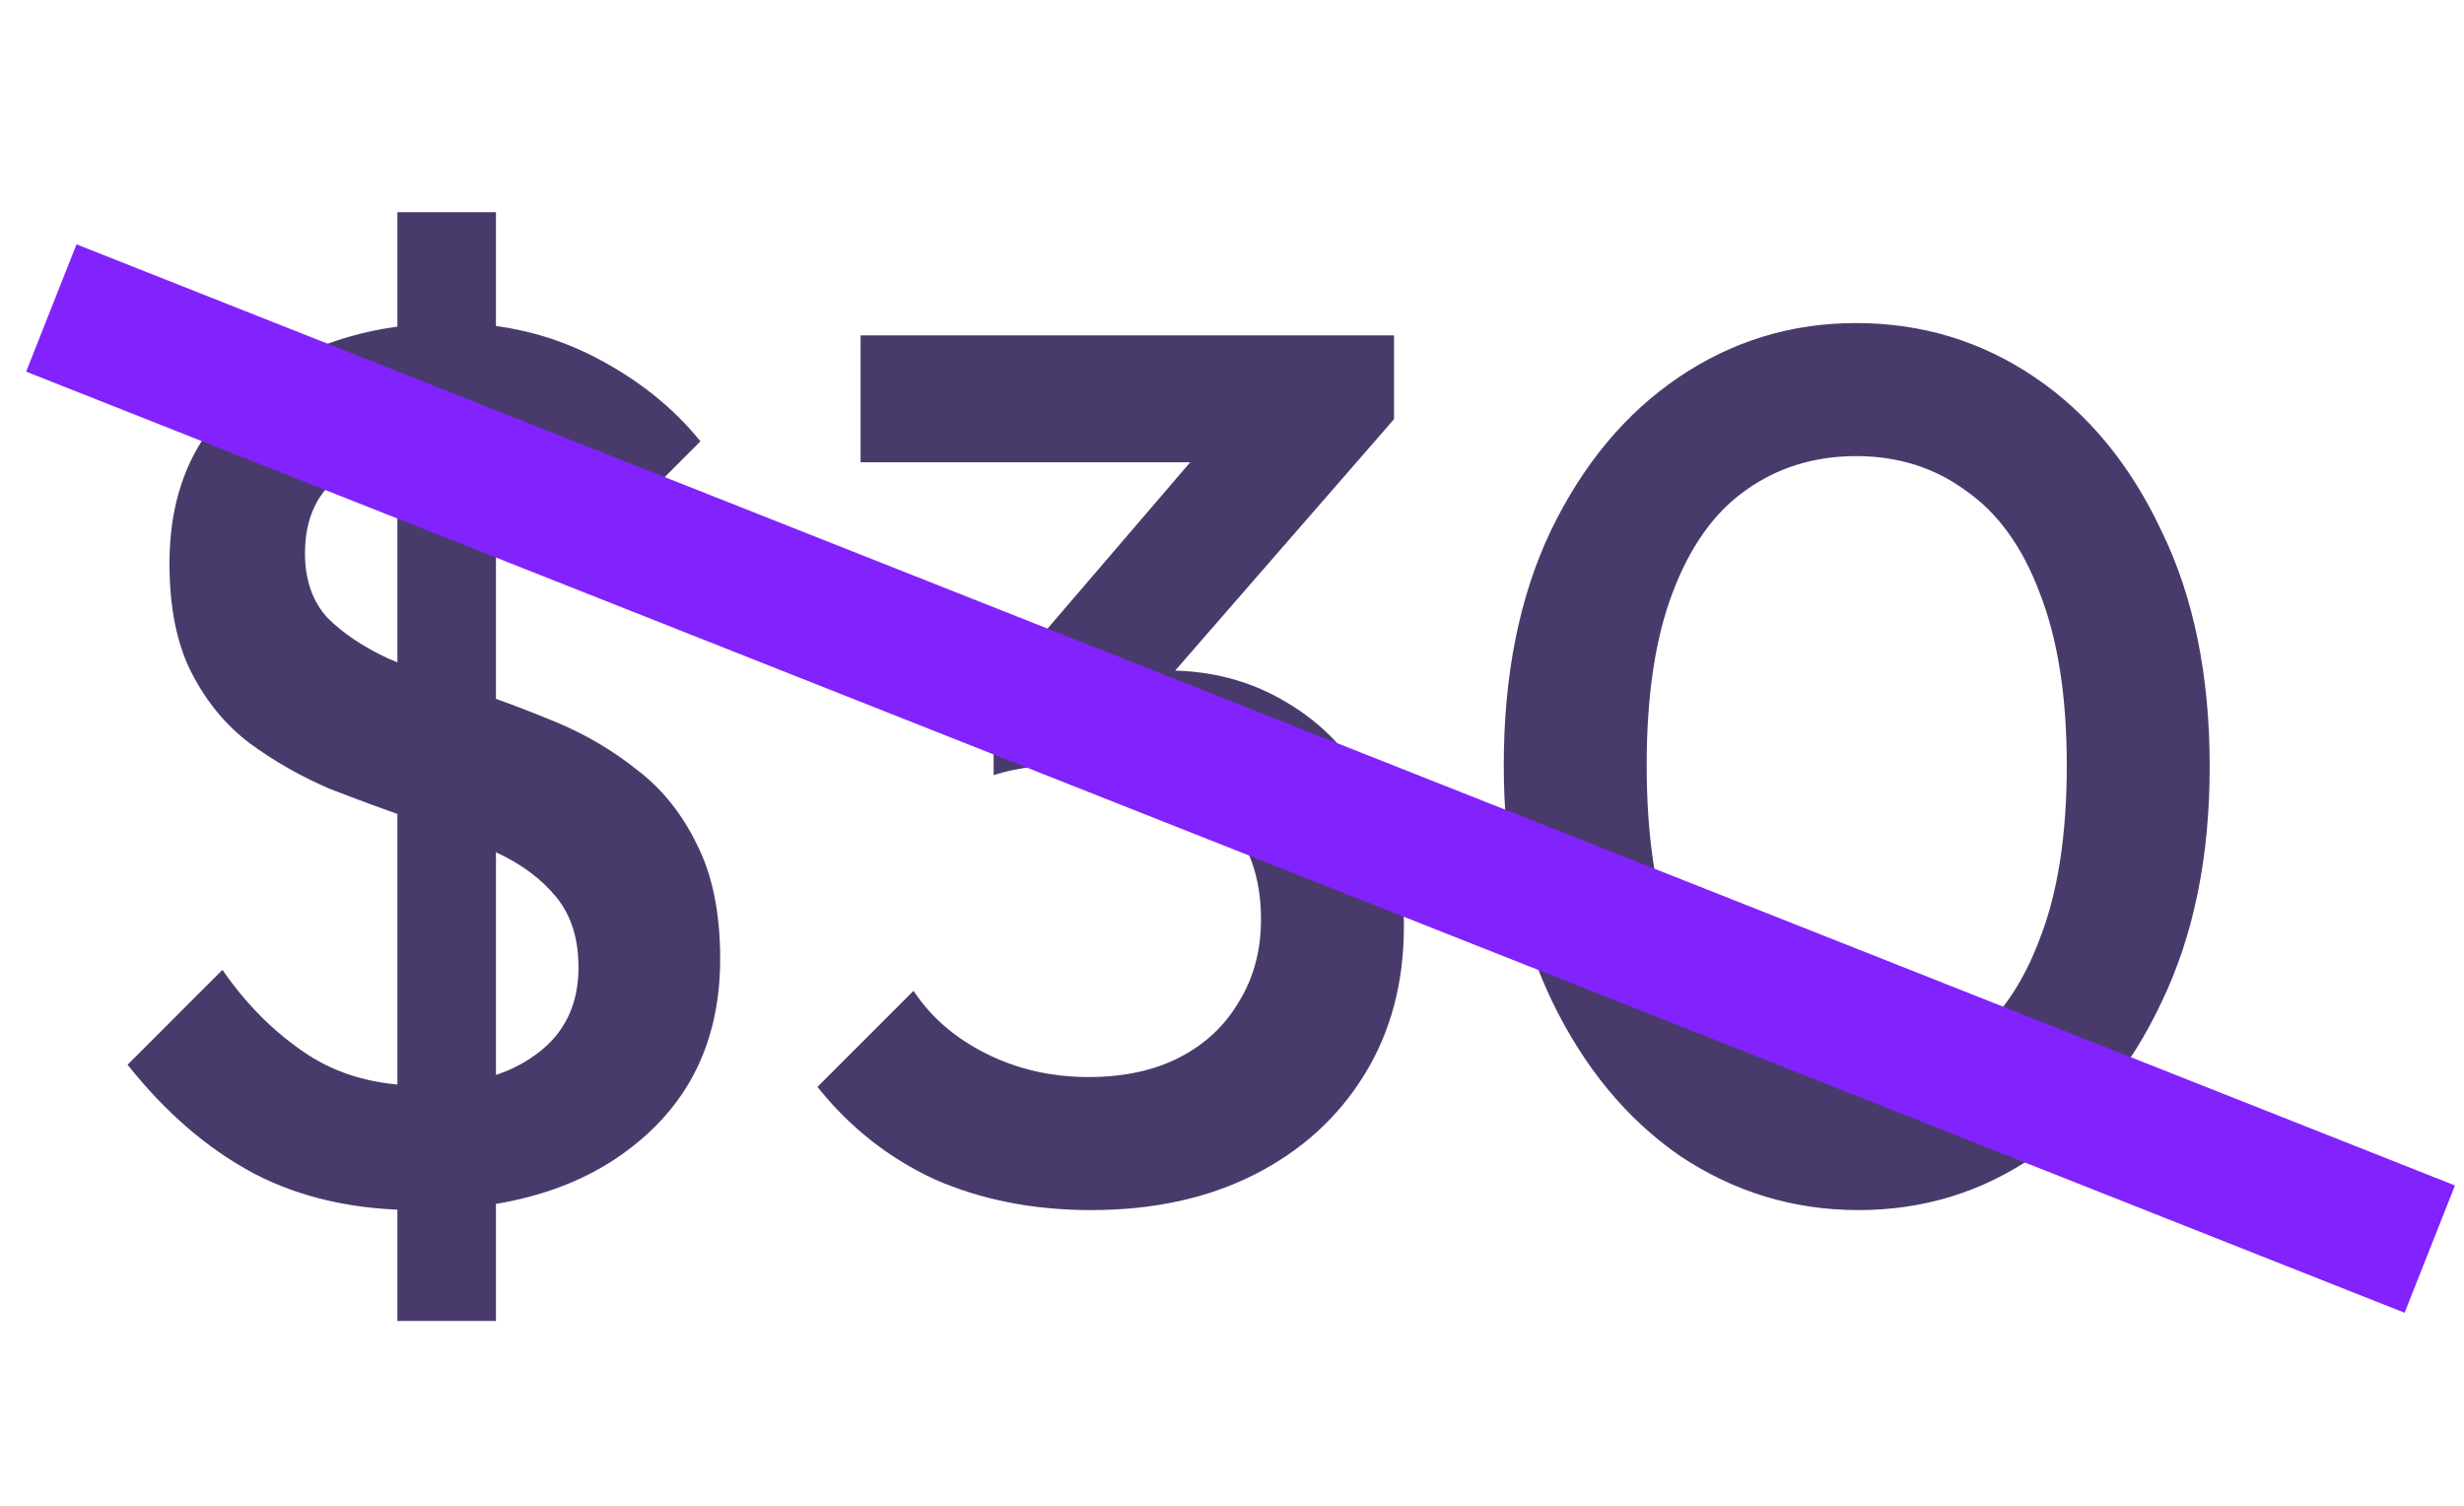
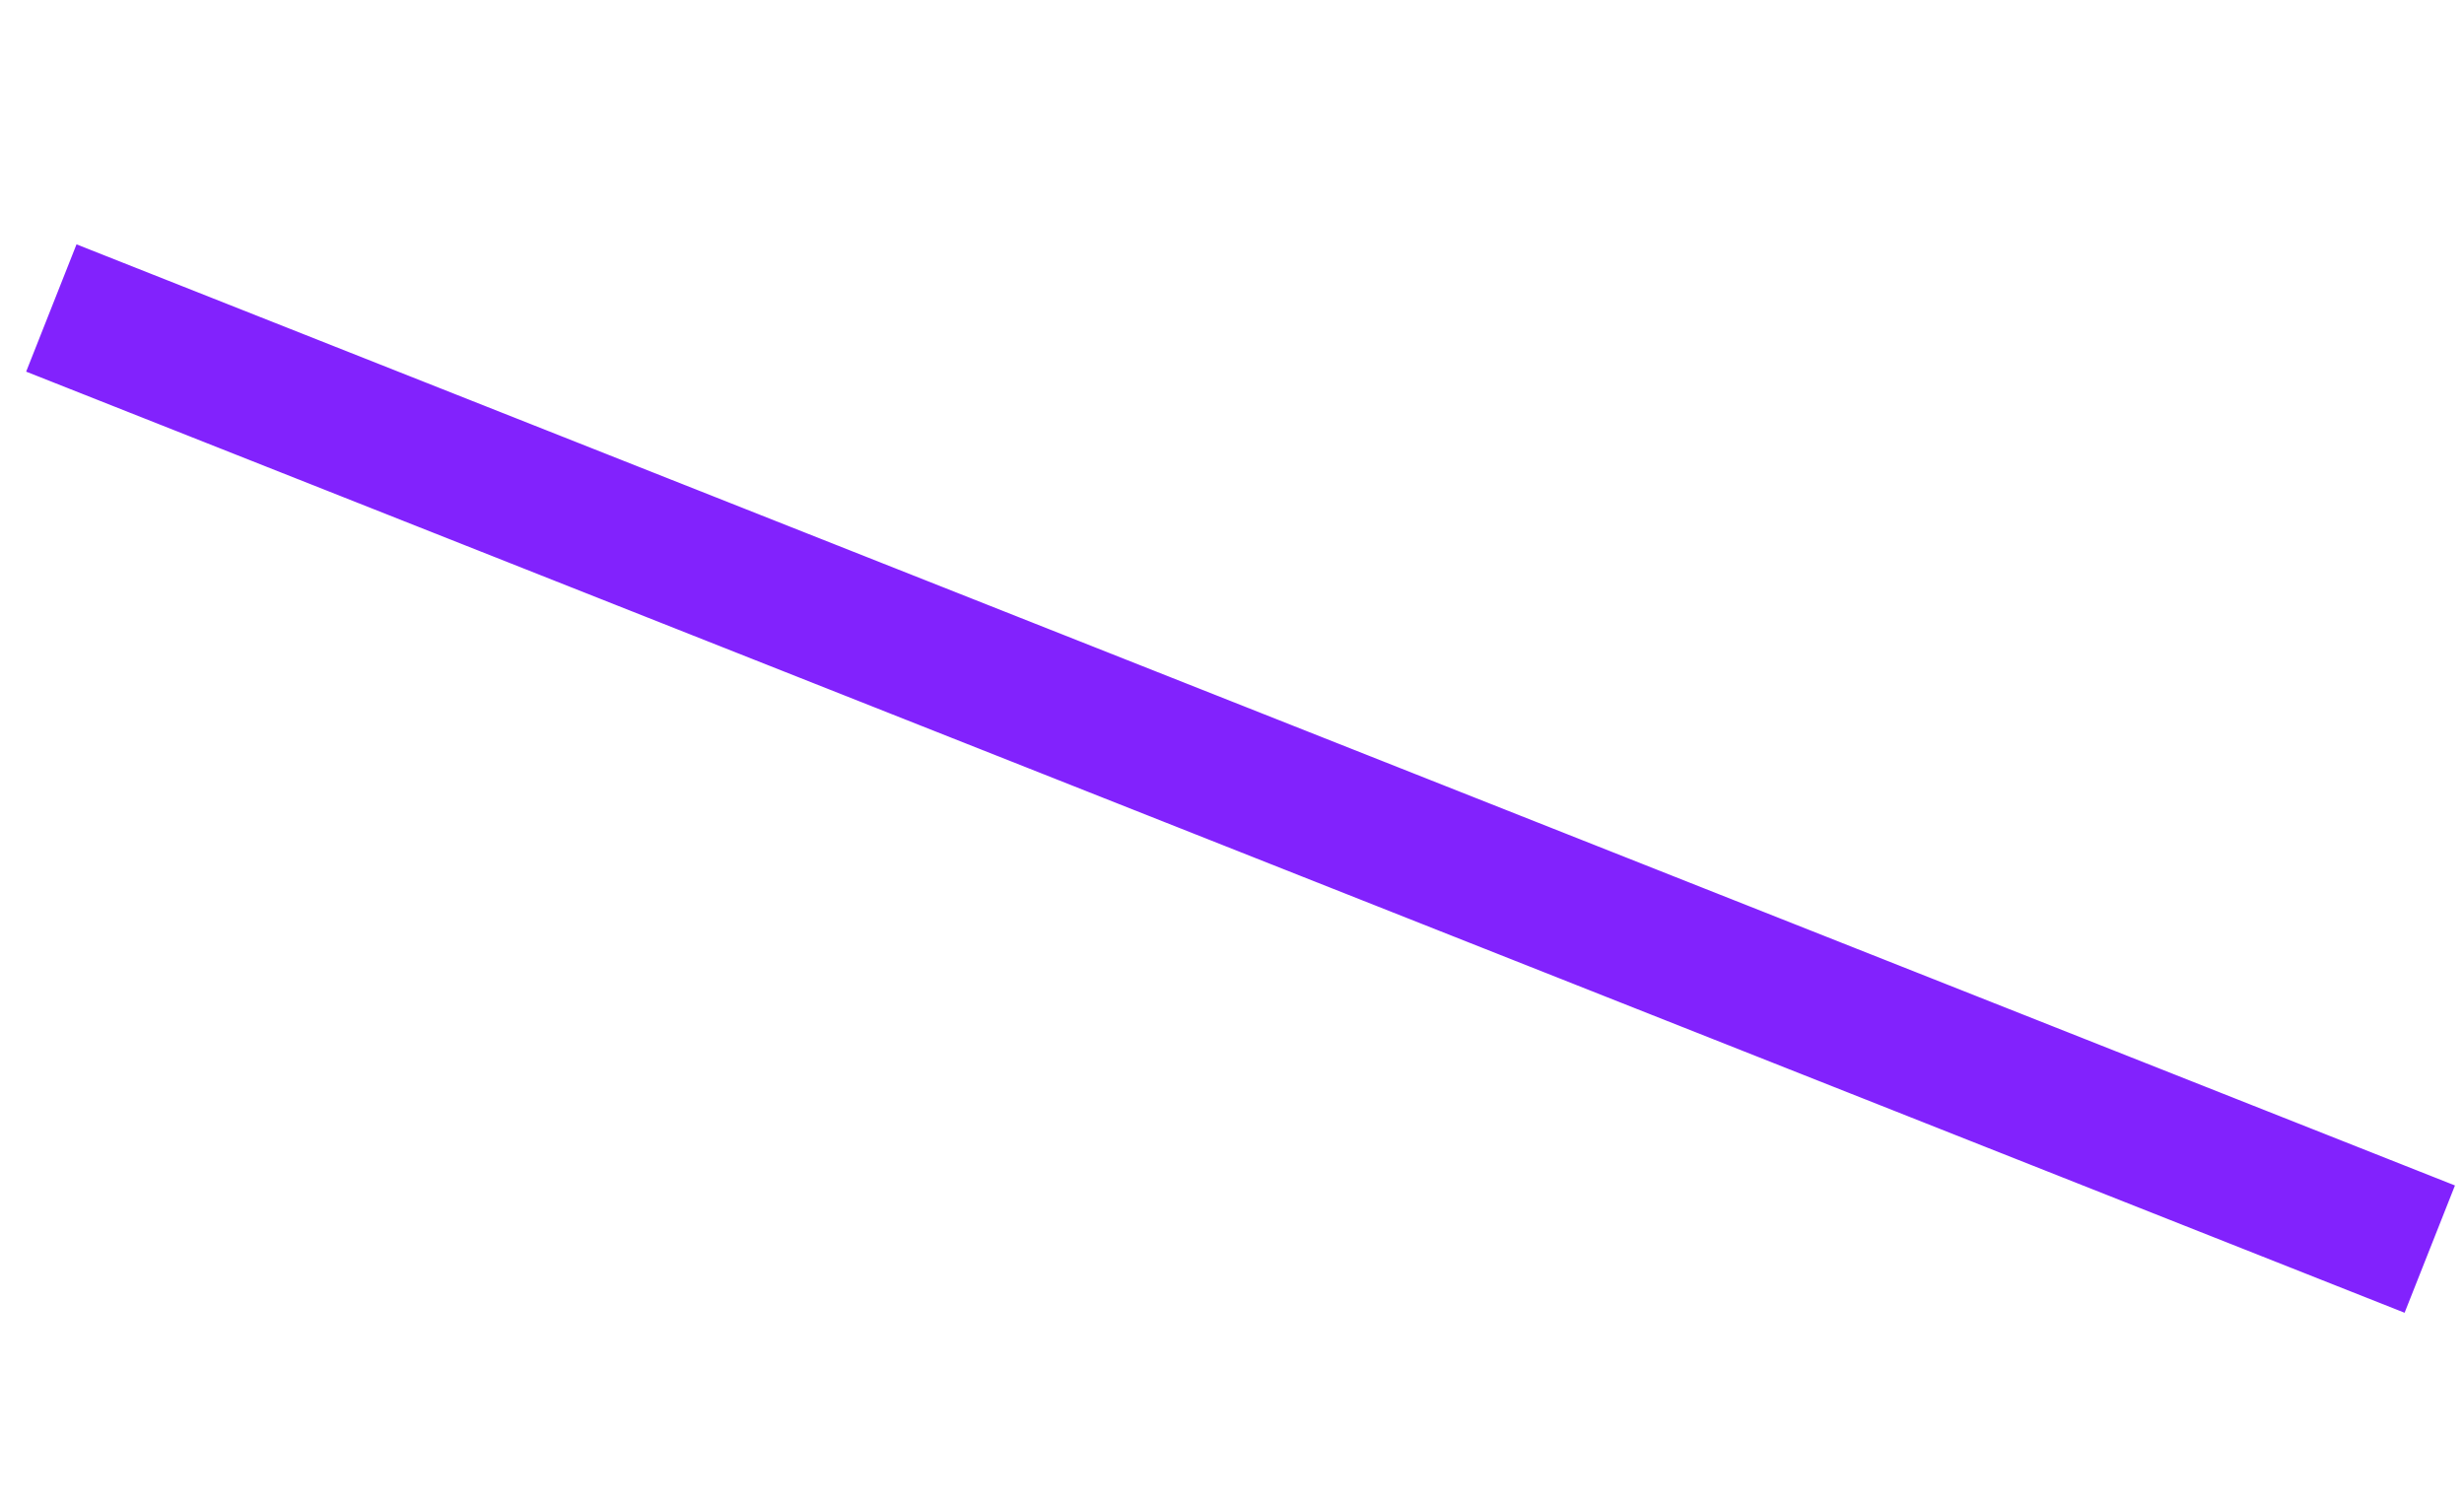
<svg xmlns="http://www.w3.org/2000/svg" width="72" height="44" viewBox="0 0 72 44" fill="none">
-   <path d="M12.188 35.36C10.364 35.36 8.768 35 7.4 34.28C6.056 33.56 4.832 32.504 3.728 31.112L6.5 28.34C7.196 29.348 8.012 30.164 8.948 30.788C9.884 31.412 11.012 31.724 12.332 31.724C13.724 31.724 14.828 31.424 15.644 30.824C16.484 30.224 16.904 29.372 16.904 28.268C16.904 27.428 16.688 26.744 16.256 26.216C15.824 25.688 15.248 25.256 14.528 24.92C13.832 24.56 13.052 24.248 12.188 23.984C11.348 23.696 10.496 23.384 9.632 23.048C8.792 22.688 8.012 22.244 7.292 21.716C6.596 21.188 6.032 20.504 5.6 19.664C5.168 18.824 4.952 17.756 4.952 16.46C4.952 14.972 5.312 13.712 6.032 12.68C6.776 11.624 7.772 10.82 9.02 10.268C10.268 9.716 11.66 9.44 13.196 9.44C14.684 9.44 16.064 9.764 17.336 10.412C18.608 11.06 19.652 11.888 20.468 12.896L17.696 15.668C16.976 14.852 16.232 14.216 15.464 13.76C14.72 13.304 13.928 13.076 13.088 13.076C11.744 13.076 10.712 13.34 9.992 13.868C9.272 14.372 8.912 15.14 8.912 16.172C8.912 16.94 9.128 17.564 9.56 18.044C10.016 18.5 10.604 18.896 11.324 19.232C12.044 19.544 12.824 19.844 13.664 20.132C14.528 20.42 15.392 20.744 16.256 21.104C17.12 21.464 17.912 21.932 18.632 22.508C19.352 23.06 19.928 23.78 20.36 24.668C20.816 25.556 21.044 26.672 21.044 28.016C21.044 30.272 20.24 32.06 18.632 33.38C17.048 34.7 14.9 35.36 12.188 35.36ZM11.612 38.6V6.2H14.492V38.6H11.612ZM31.879 35.36C30.199 35.36 28.675 35.06 27.307 34.46C25.963 33.836 24.823 32.936 23.887 31.76L26.695 28.952C27.199 29.72 27.907 30.332 28.819 30.788C29.731 31.244 30.727 31.472 31.807 31.472C32.839 31.472 33.727 31.28 34.471 30.896C35.215 30.512 35.791 29.972 36.199 29.276C36.631 28.58 36.847 27.776 36.847 26.864C36.847 25.904 36.631 25.088 36.199 24.416C35.791 23.744 35.191 23.228 34.399 22.868C33.631 22.484 32.695 22.292 31.591 22.292C31.159 22.292 30.715 22.328 30.259 22.4C29.803 22.448 29.395 22.532 29.035 22.652L30.871 20.276C31.375 20.084 31.903 19.928 32.455 19.808C33.031 19.664 33.583 19.592 34.111 19.592C35.407 19.592 36.571 19.904 37.603 20.528C38.659 21.152 39.487 22.028 40.087 23.156C40.711 24.26 41.023 25.568 41.023 27.08C41.023 28.712 40.639 30.152 39.871 31.4C39.103 32.648 38.035 33.62 36.667 34.316C35.299 35.012 33.703 35.36 31.879 35.36ZM29.035 22.652V20.204L35.767 12.356L40.735 12.248L33.715 20.312L29.035 22.652ZM25.147 13.508V9.8H40.735V12.248L37.171 13.508H25.147ZM54.309 35.36C52.413 35.36 50.673 34.832 49.089 33.776C47.529 32.696 46.281 31.184 45.345 29.24C44.409 27.296 43.941 25.004 43.941 22.364C43.941 19.724 44.397 17.444 45.309 15.524C46.245 13.58 47.493 12.08 49.053 11.024C50.613 9.968 52.341 9.44 54.237 9.44C56.157 9.44 57.897 9.968 59.457 11.024C61.017 12.08 62.253 13.58 63.165 15.524C64.101 17.444 64.569 19.736 64.569 22.4C64.569 25.04 64.101 27.332 63.165 29.276C62.253 31.22 61.017 32.72 59.457 33.776C57.921 34.832 56.205 35.36 54.309 35.36ZM54.237 31.472C55.485 31.472 56.565 31.136 57.477 30.464C58.389 29.792 59.097 28.784 59.601 27.44C60.129 26.096 60.393 24.404 60.393 22.364C60.393 20.348 60.129 18.668 59.601 17.324C59.097 15.98 58.377 14.984 57.441 14.336C56.529 13.664 55.461 13.328 54.237 13.328C53.013 13.328 51.933 13.664 50.997 14.336C50.085 14.984 49.377 15.98 48.873 17.324C48.369 18.644 48.117 20.324 48.117 22.364C48.117 24.404 48.369 26.096 48.873 27.44C49.377 28.784 50.085 29.792 50.997 30.464C51.933 31.136 53.013 31.472 54.237 31.472Z" fill="#483B6C" />
  <path d="M1.5 9L71 36.5" stroke="#8222FD" stroke-width="4" />
</svg>